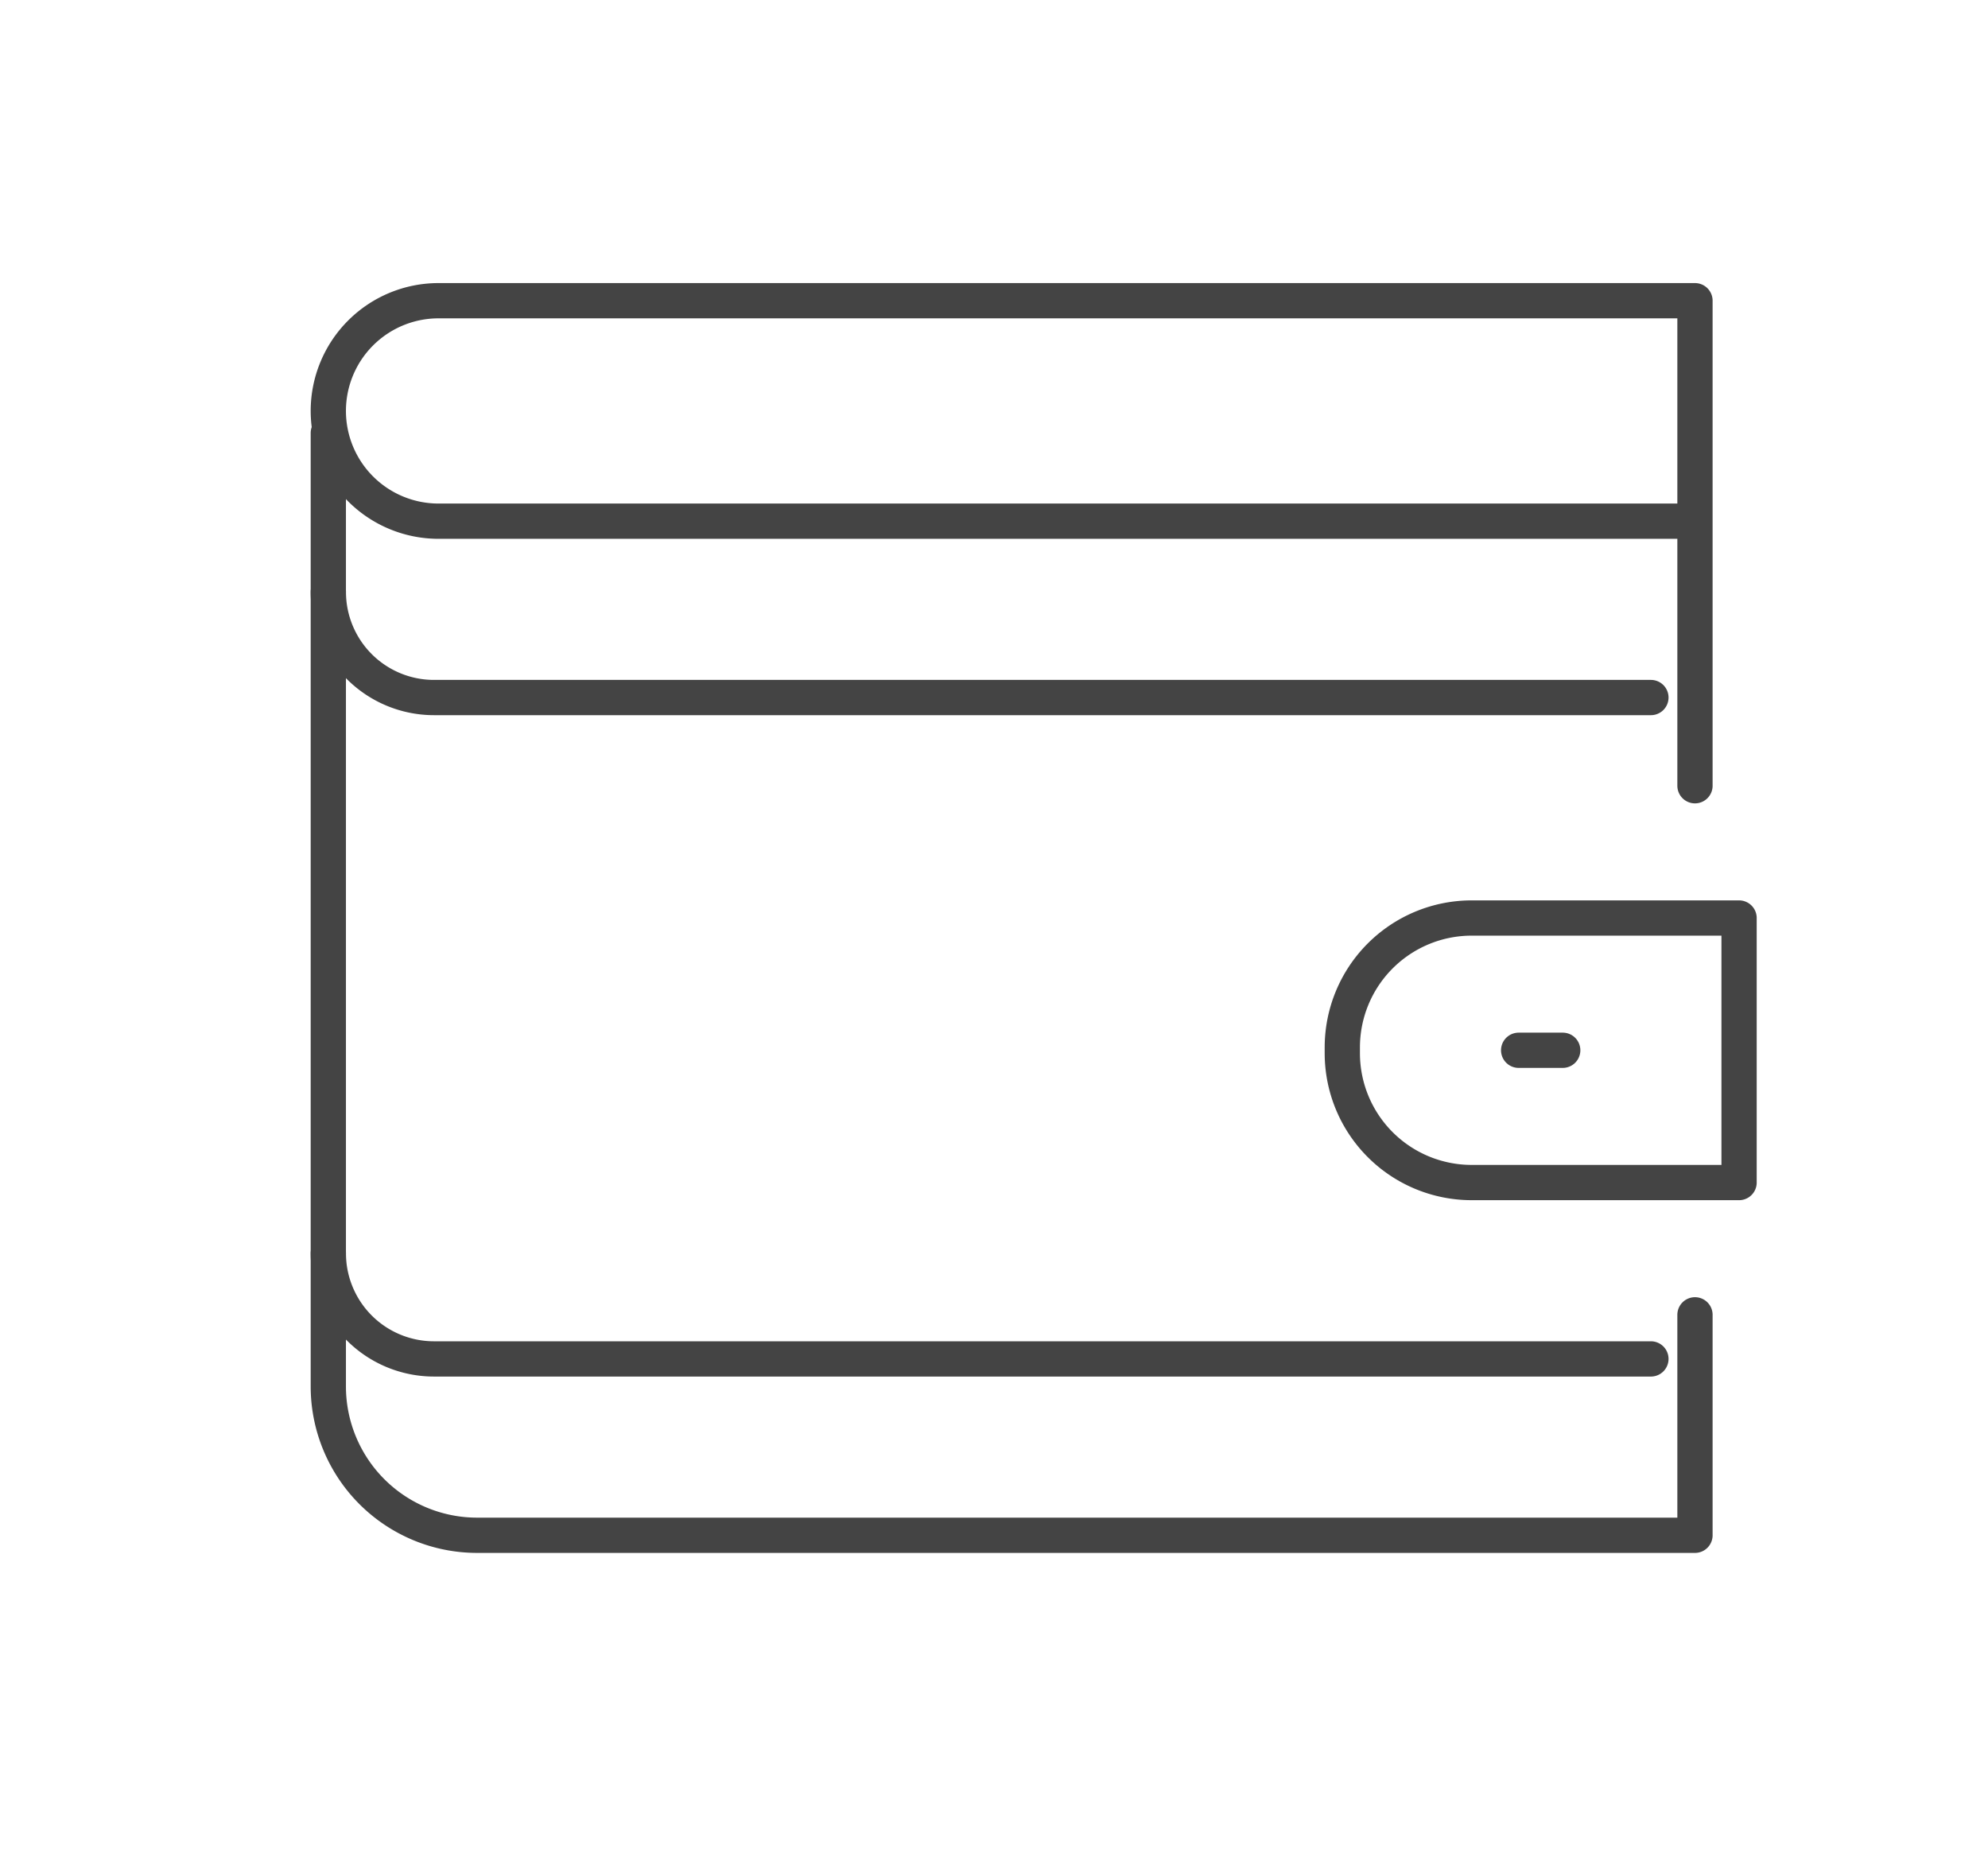
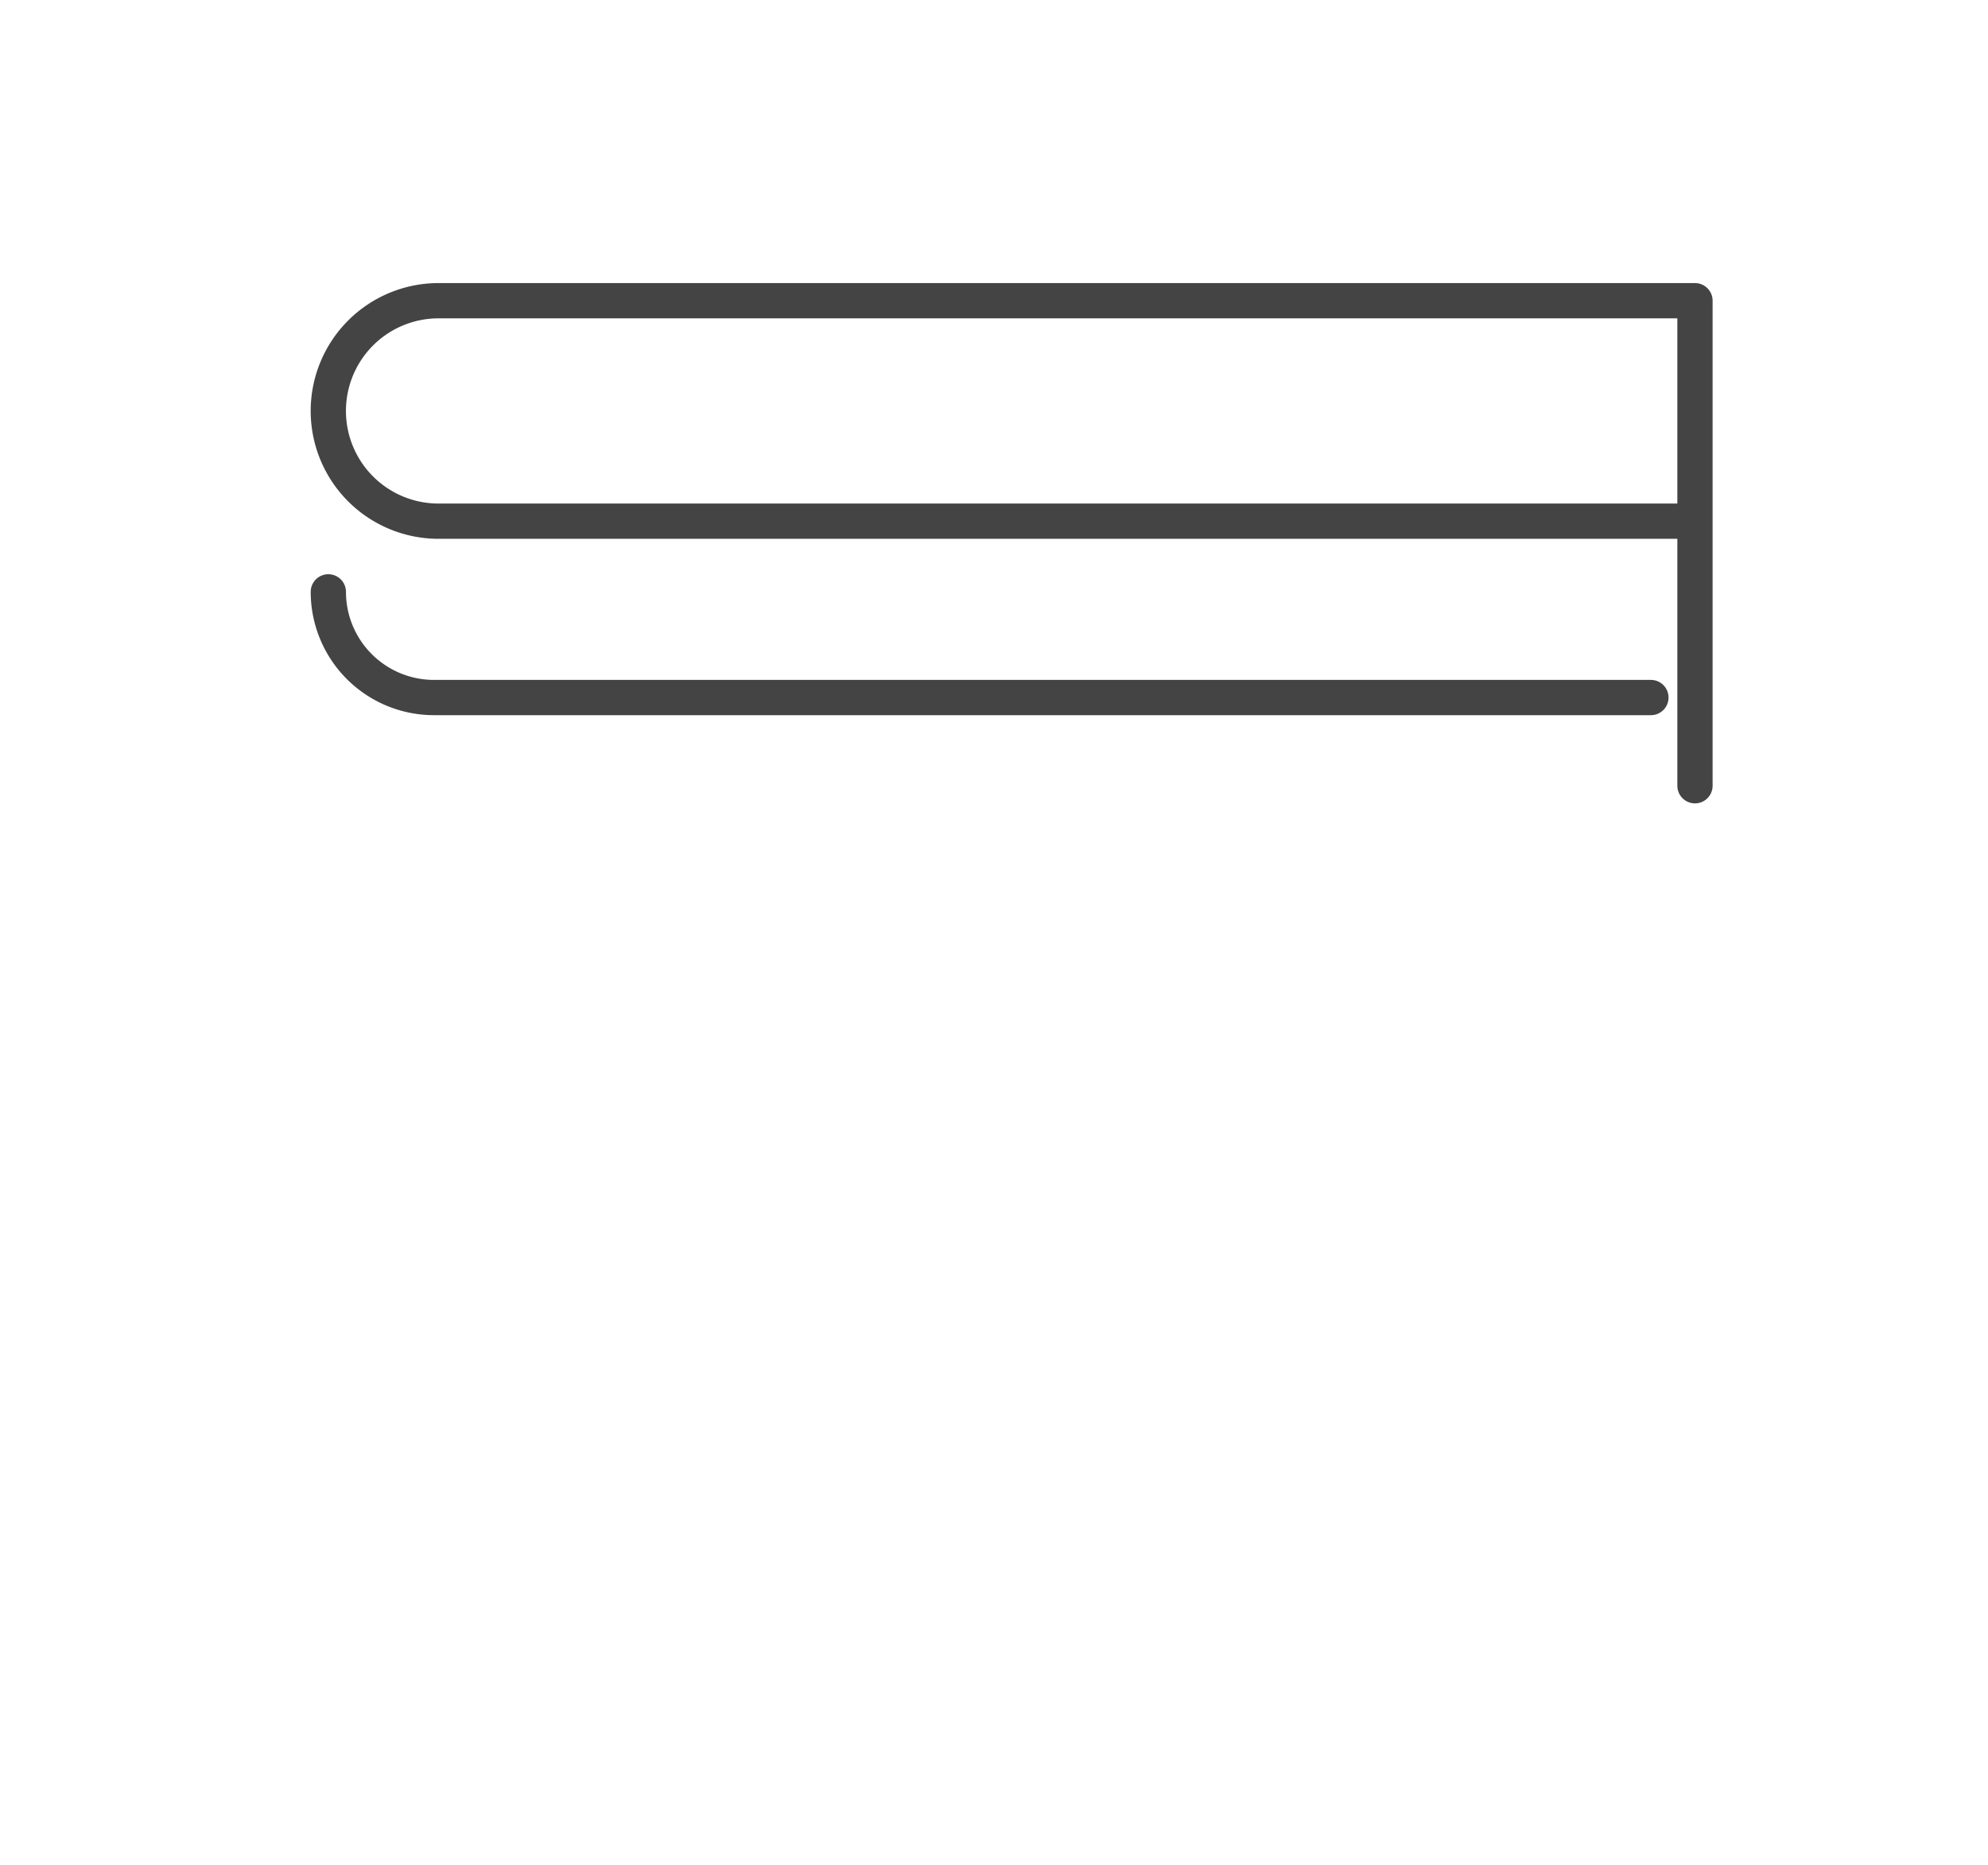
<svg xmlns="http://www.w3.org/2000/svg" id="Layer_1" data-name="Layer 1" viewBox="0 0 106.631 100">
  <defs>
    <style>.cls-1{fill:none;stroke:#444;stroke-linecap:round;stroke-linejoin:round;stroke-width:1.891px;}</style>
  </defs>
  <path class="cls-1" d="M90.914,27.951V16.127H23.522a5.912,5.912,0,0,0-5.912,5.912h0a5.912,5.912,0,0,0,5.912,5.912H90.914V42.139" />
  <path class="cls-1" d="M17.611,31.741a5.668,5.668,0,0,0,5.668,5.668h65.271" />
-   <path class="cls-1" d="M17.611,67.211a5.668,5.668,0,0,0,5.668,5.668h65.271" />
-   <path class="cls-1" d="M90.914,70.514V82.337H25.593a7.983,7.983,0,0,1-7.983-7.983V23.221" />
-   <path class="cls-1" d="M93.279,63.42H78.938a6.94,6.94,0,0,1-6.94-6.94v-.307a6.941,6.941,0,0,1,6.94-6.94H93.279Z" />
-   <line class="cls-1" x1="81.456" y1="56.326" x2="83.821" y2="56.326" />
</svg>